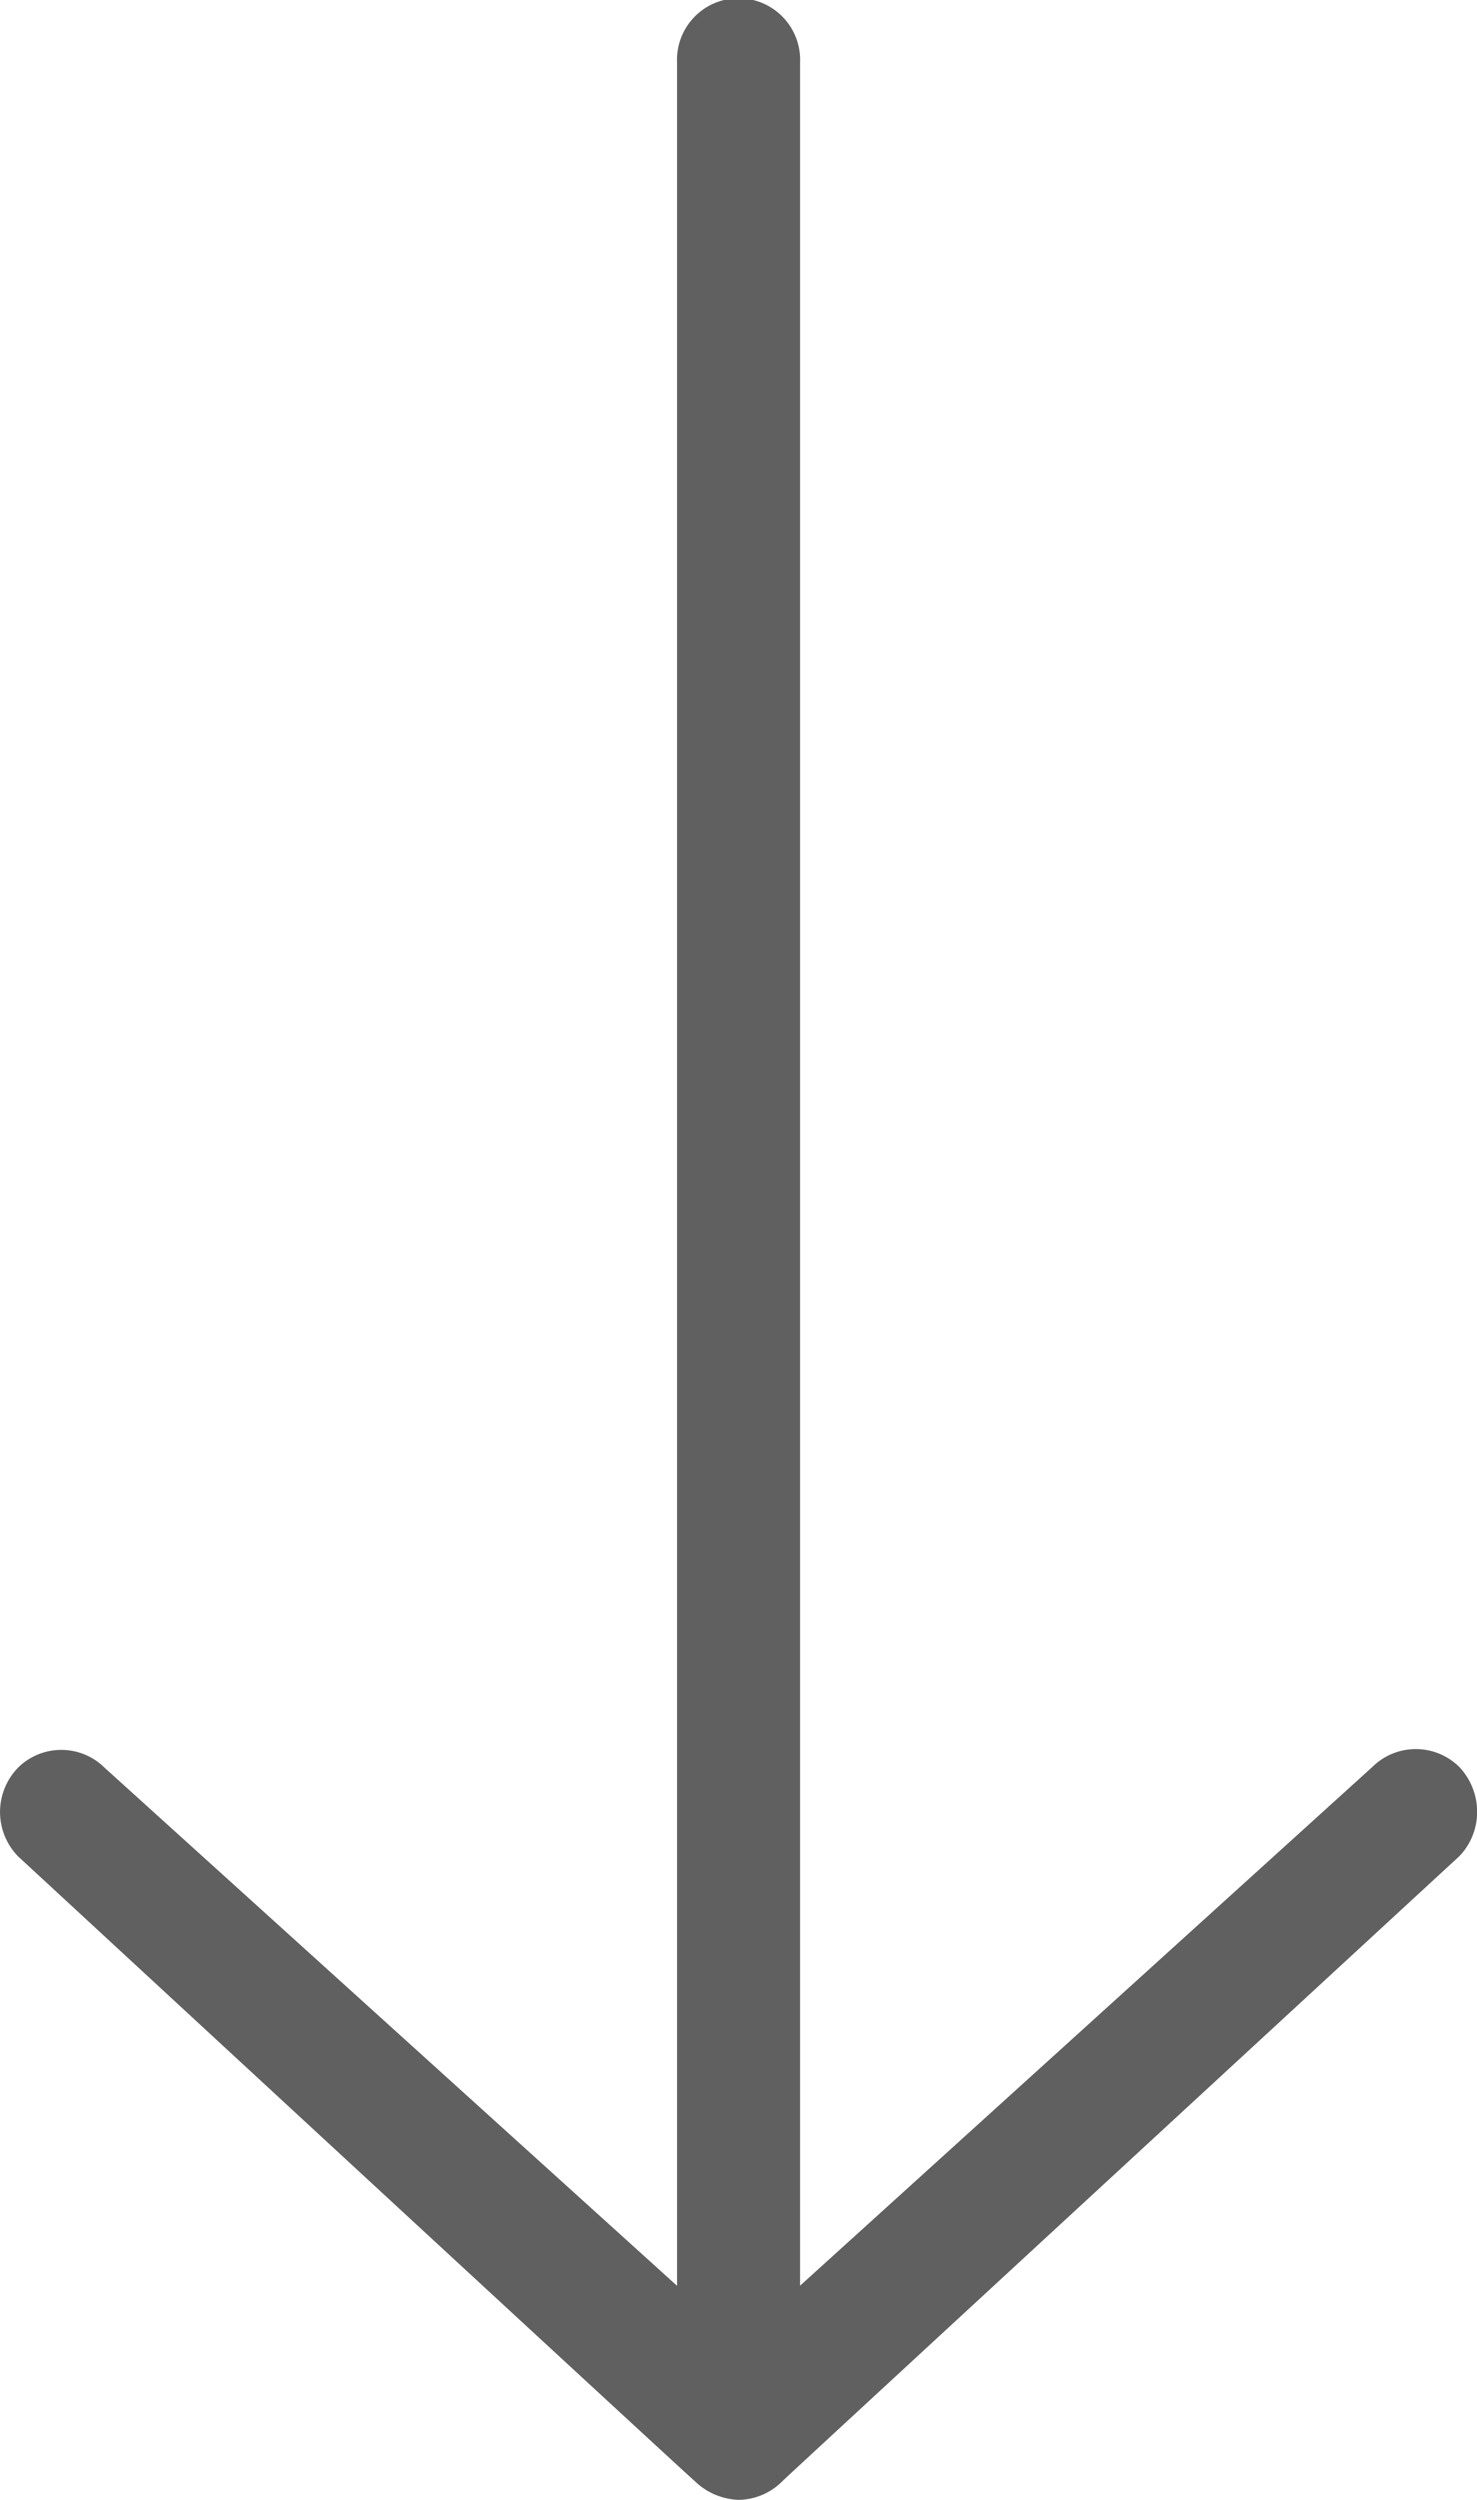
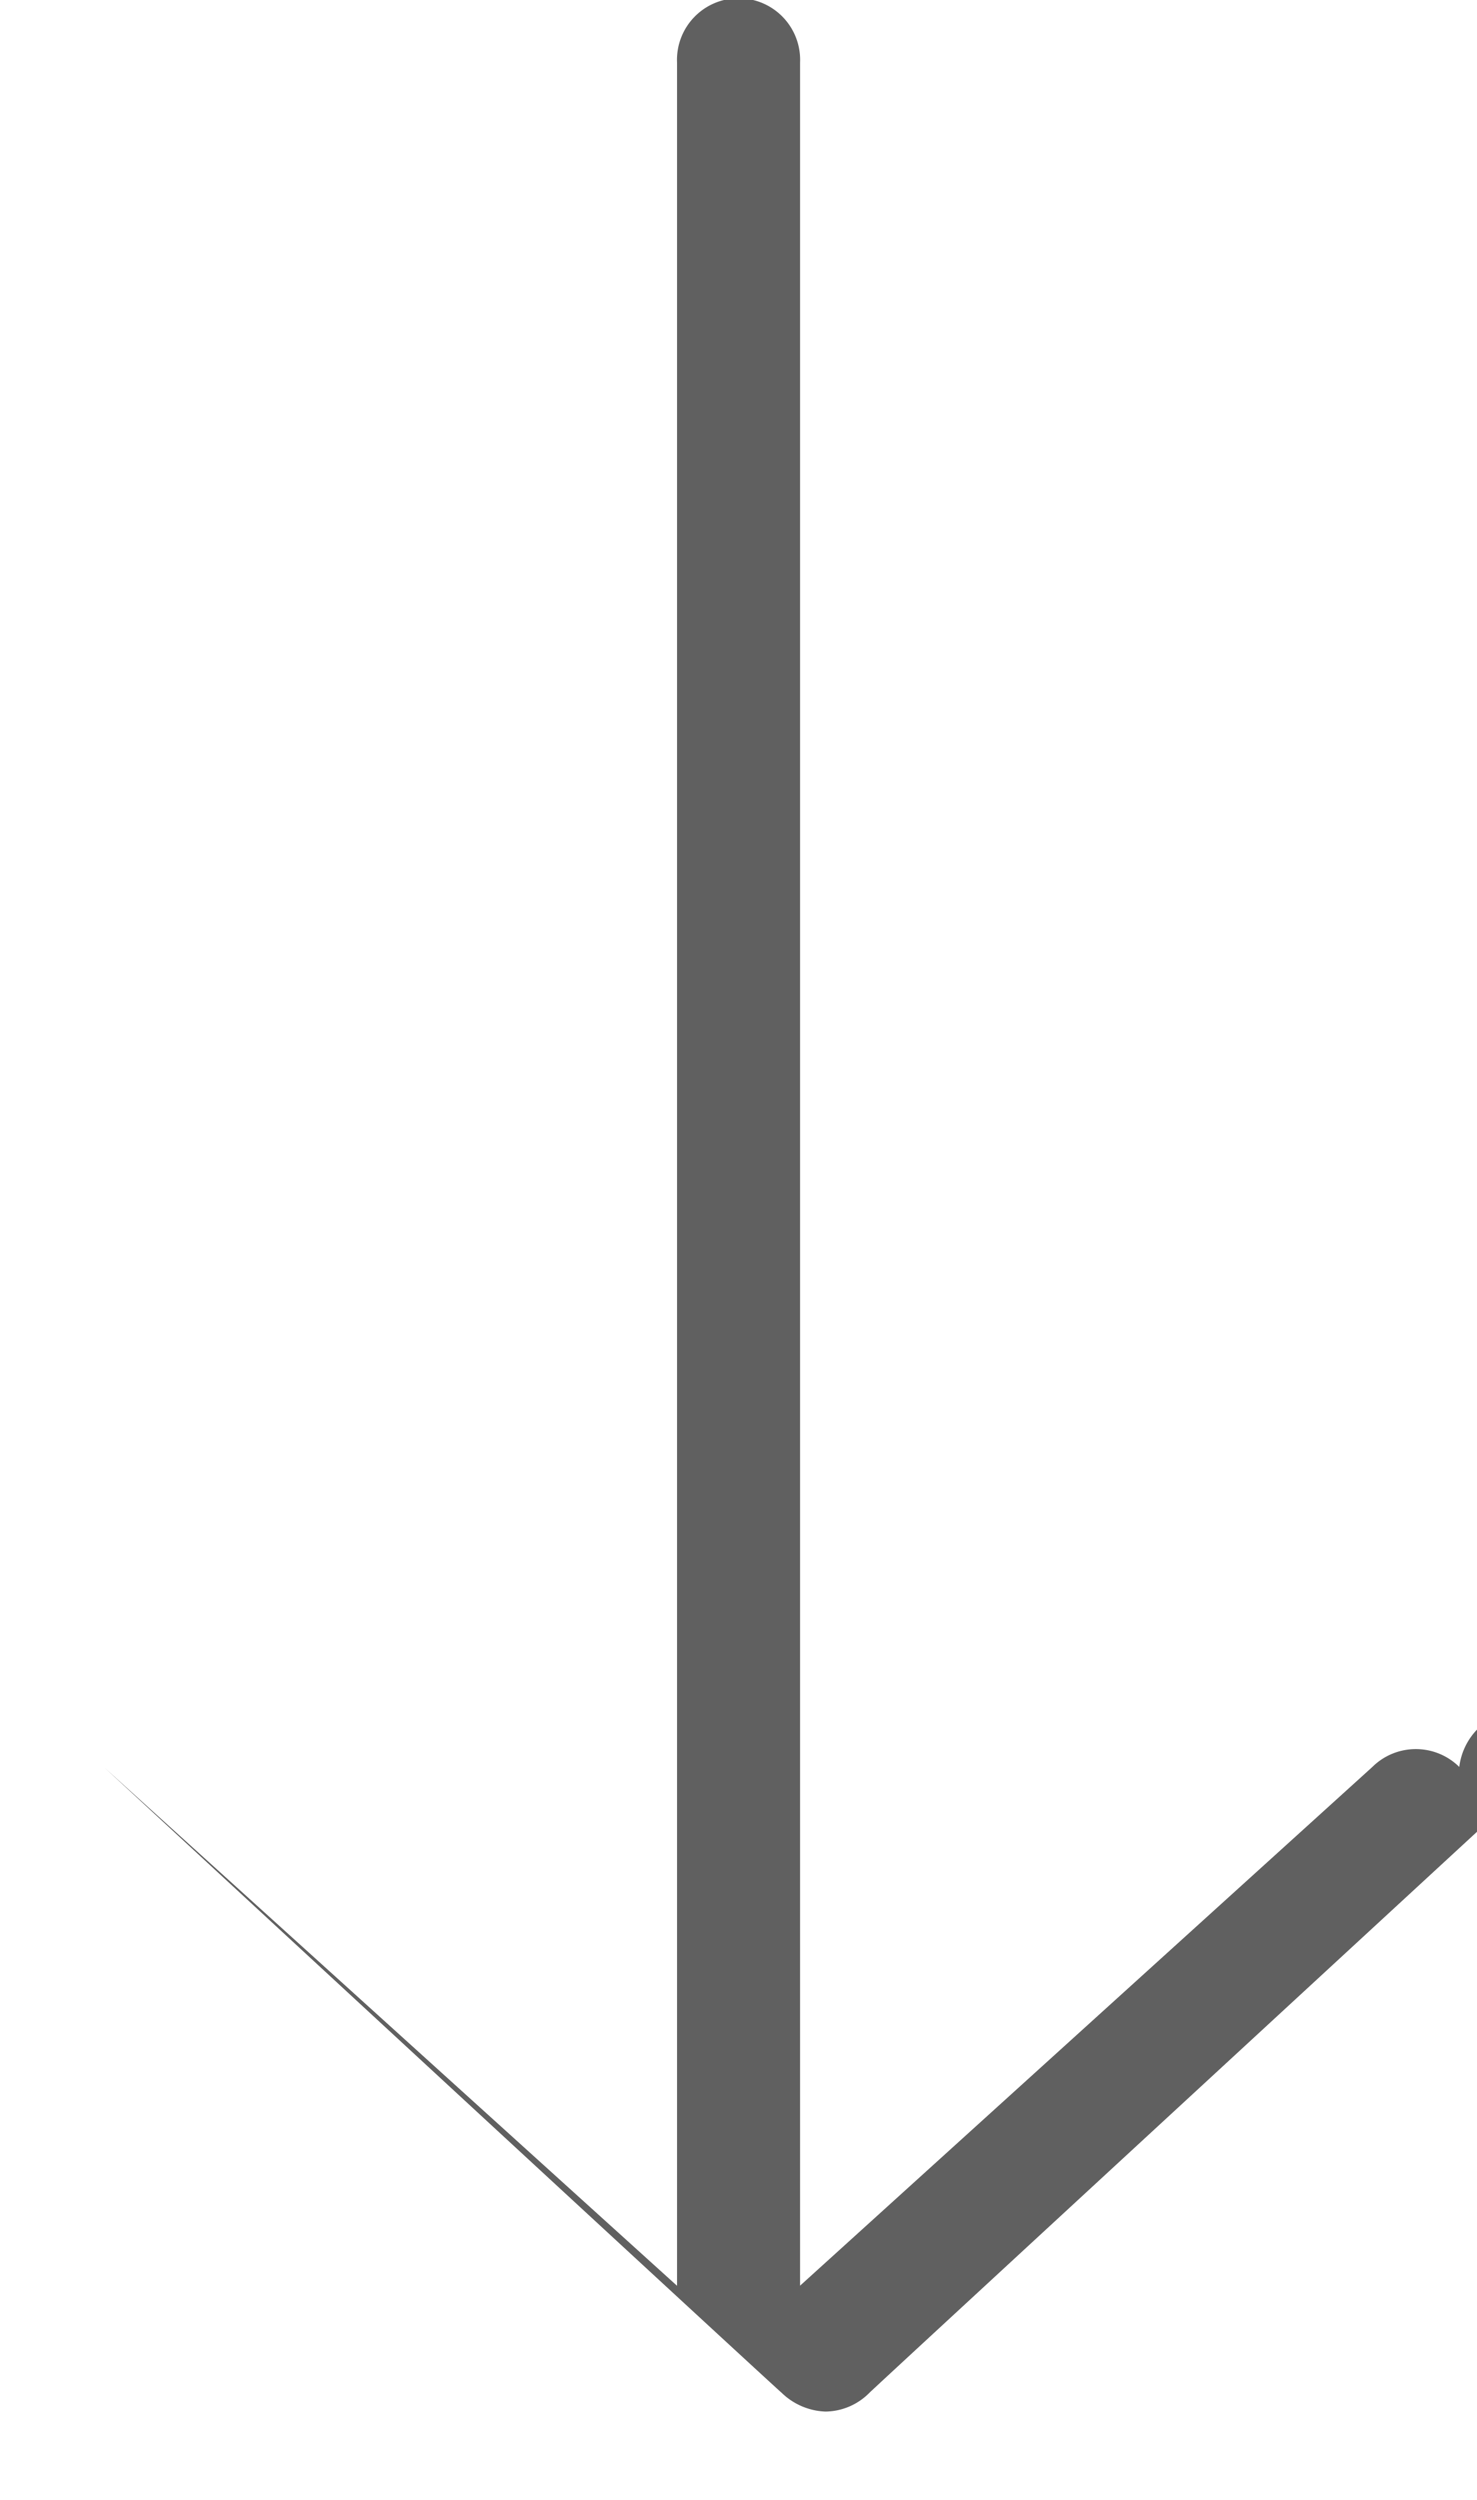
<svg xmlns="http://www.w3.org/2000/svg" width="13" height="22" viewBox="0 0 13 22">
-   <path id="Icon_ion-ios-arrow-thin-down" data-name="Icon ion-ios-arrow-thin-down" d="M24.093,22.3a.544.544,0,0,0-.765,0l-5.037,4.565V7.3a.542.542,0,1,0-1.083,0V26.866l-5.037-4.558a.542.542,0,0,0-.758-.007.56.56,0,0,0-.007.784s5.89,5.445,5.958,5.5a.583.583,0,0,0,.386.165.552.552,0,0,0,.386-.165c.054-.055,5.958-5.5,5.958-5.5a.561.561,0,0,0,.156-.392A.574.574,0,0,0,24.093,22.3Z" transform="translate(-11.249 -6.75)" fill="#606060" />
+   <path id="Icon_ion-ios-arrow-thin-down" data-name="Icon ion-ios-arrow-thin-down" d="M24.093,22.3a.544.544,0,0,0-.765,0l-5.037,4.565V7.3a.542.542,0,1,0-1.083,0V26.866l-5.037-4.558s5.89,5.445,5.958,5.5a.583.583,0,0,0,.386.165.552.552,0,0,0,.386-.165c.054-.055,5.958-5.5,5.958-5.5a.561.561,0,0,0,.156-.392A.574.574,0,0,0,24.093,22.3Z" transform="translate(-11.249 -6.75)" fill="#606060" />
</svg>